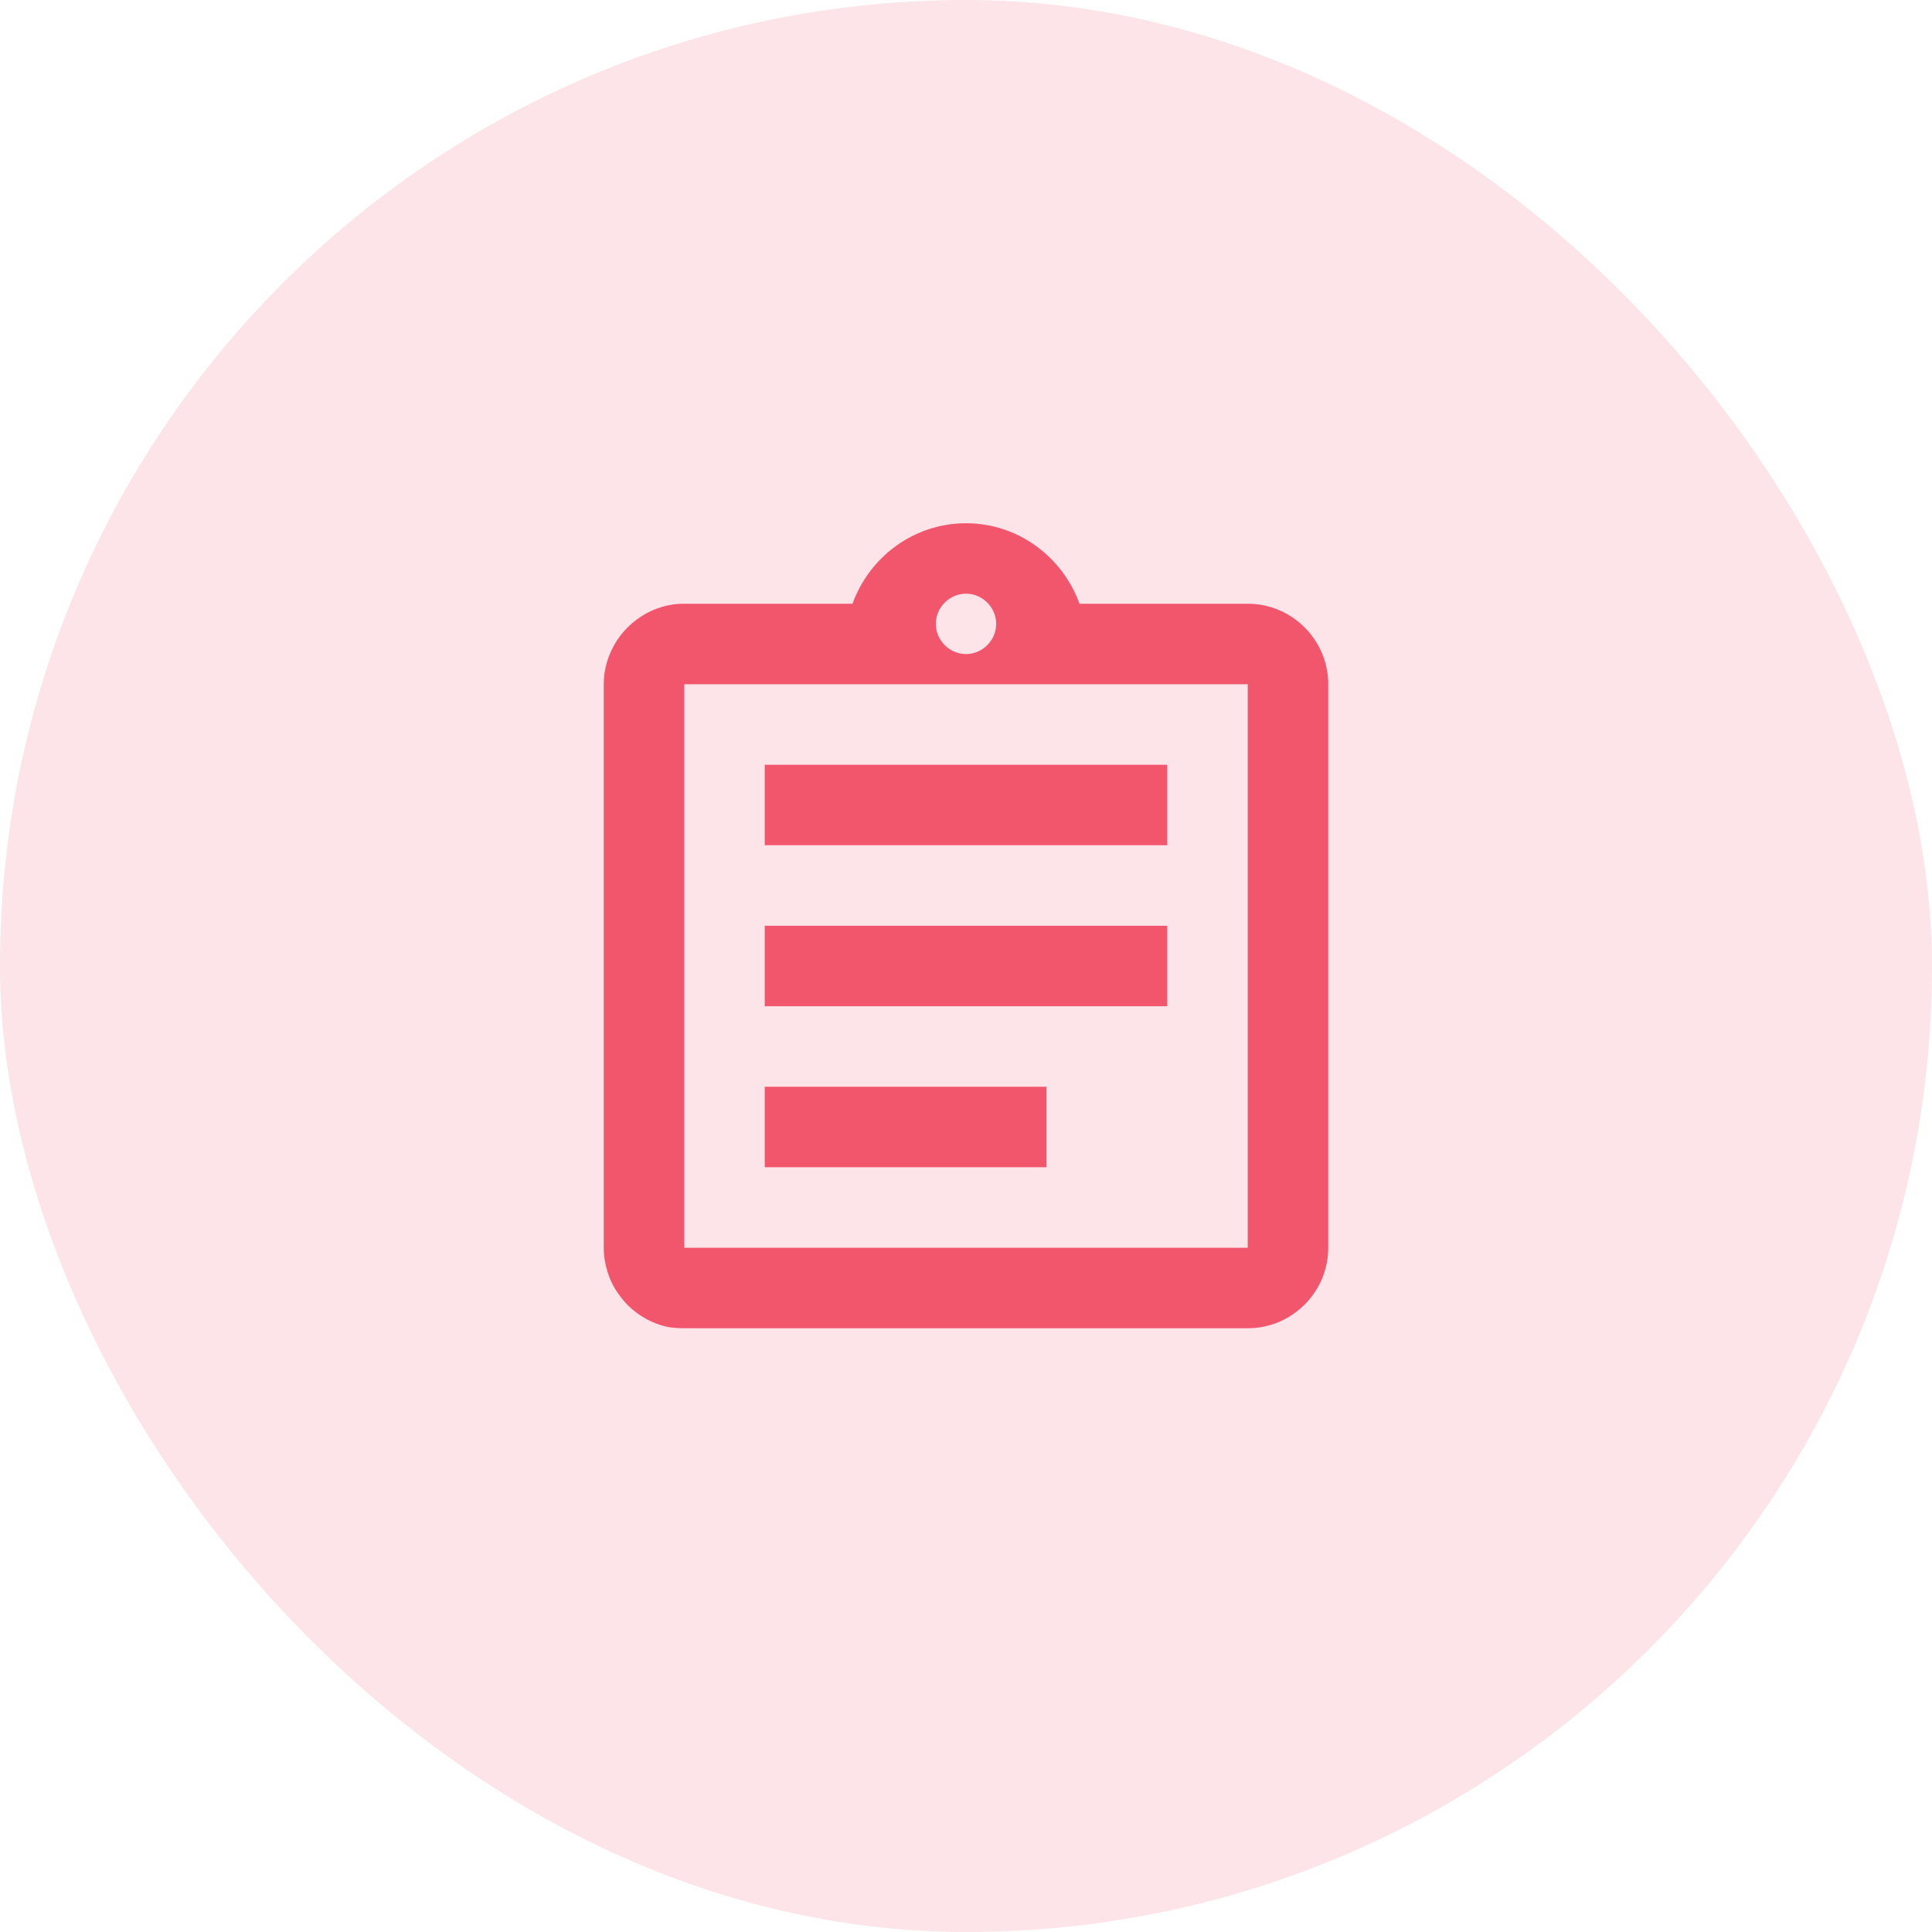
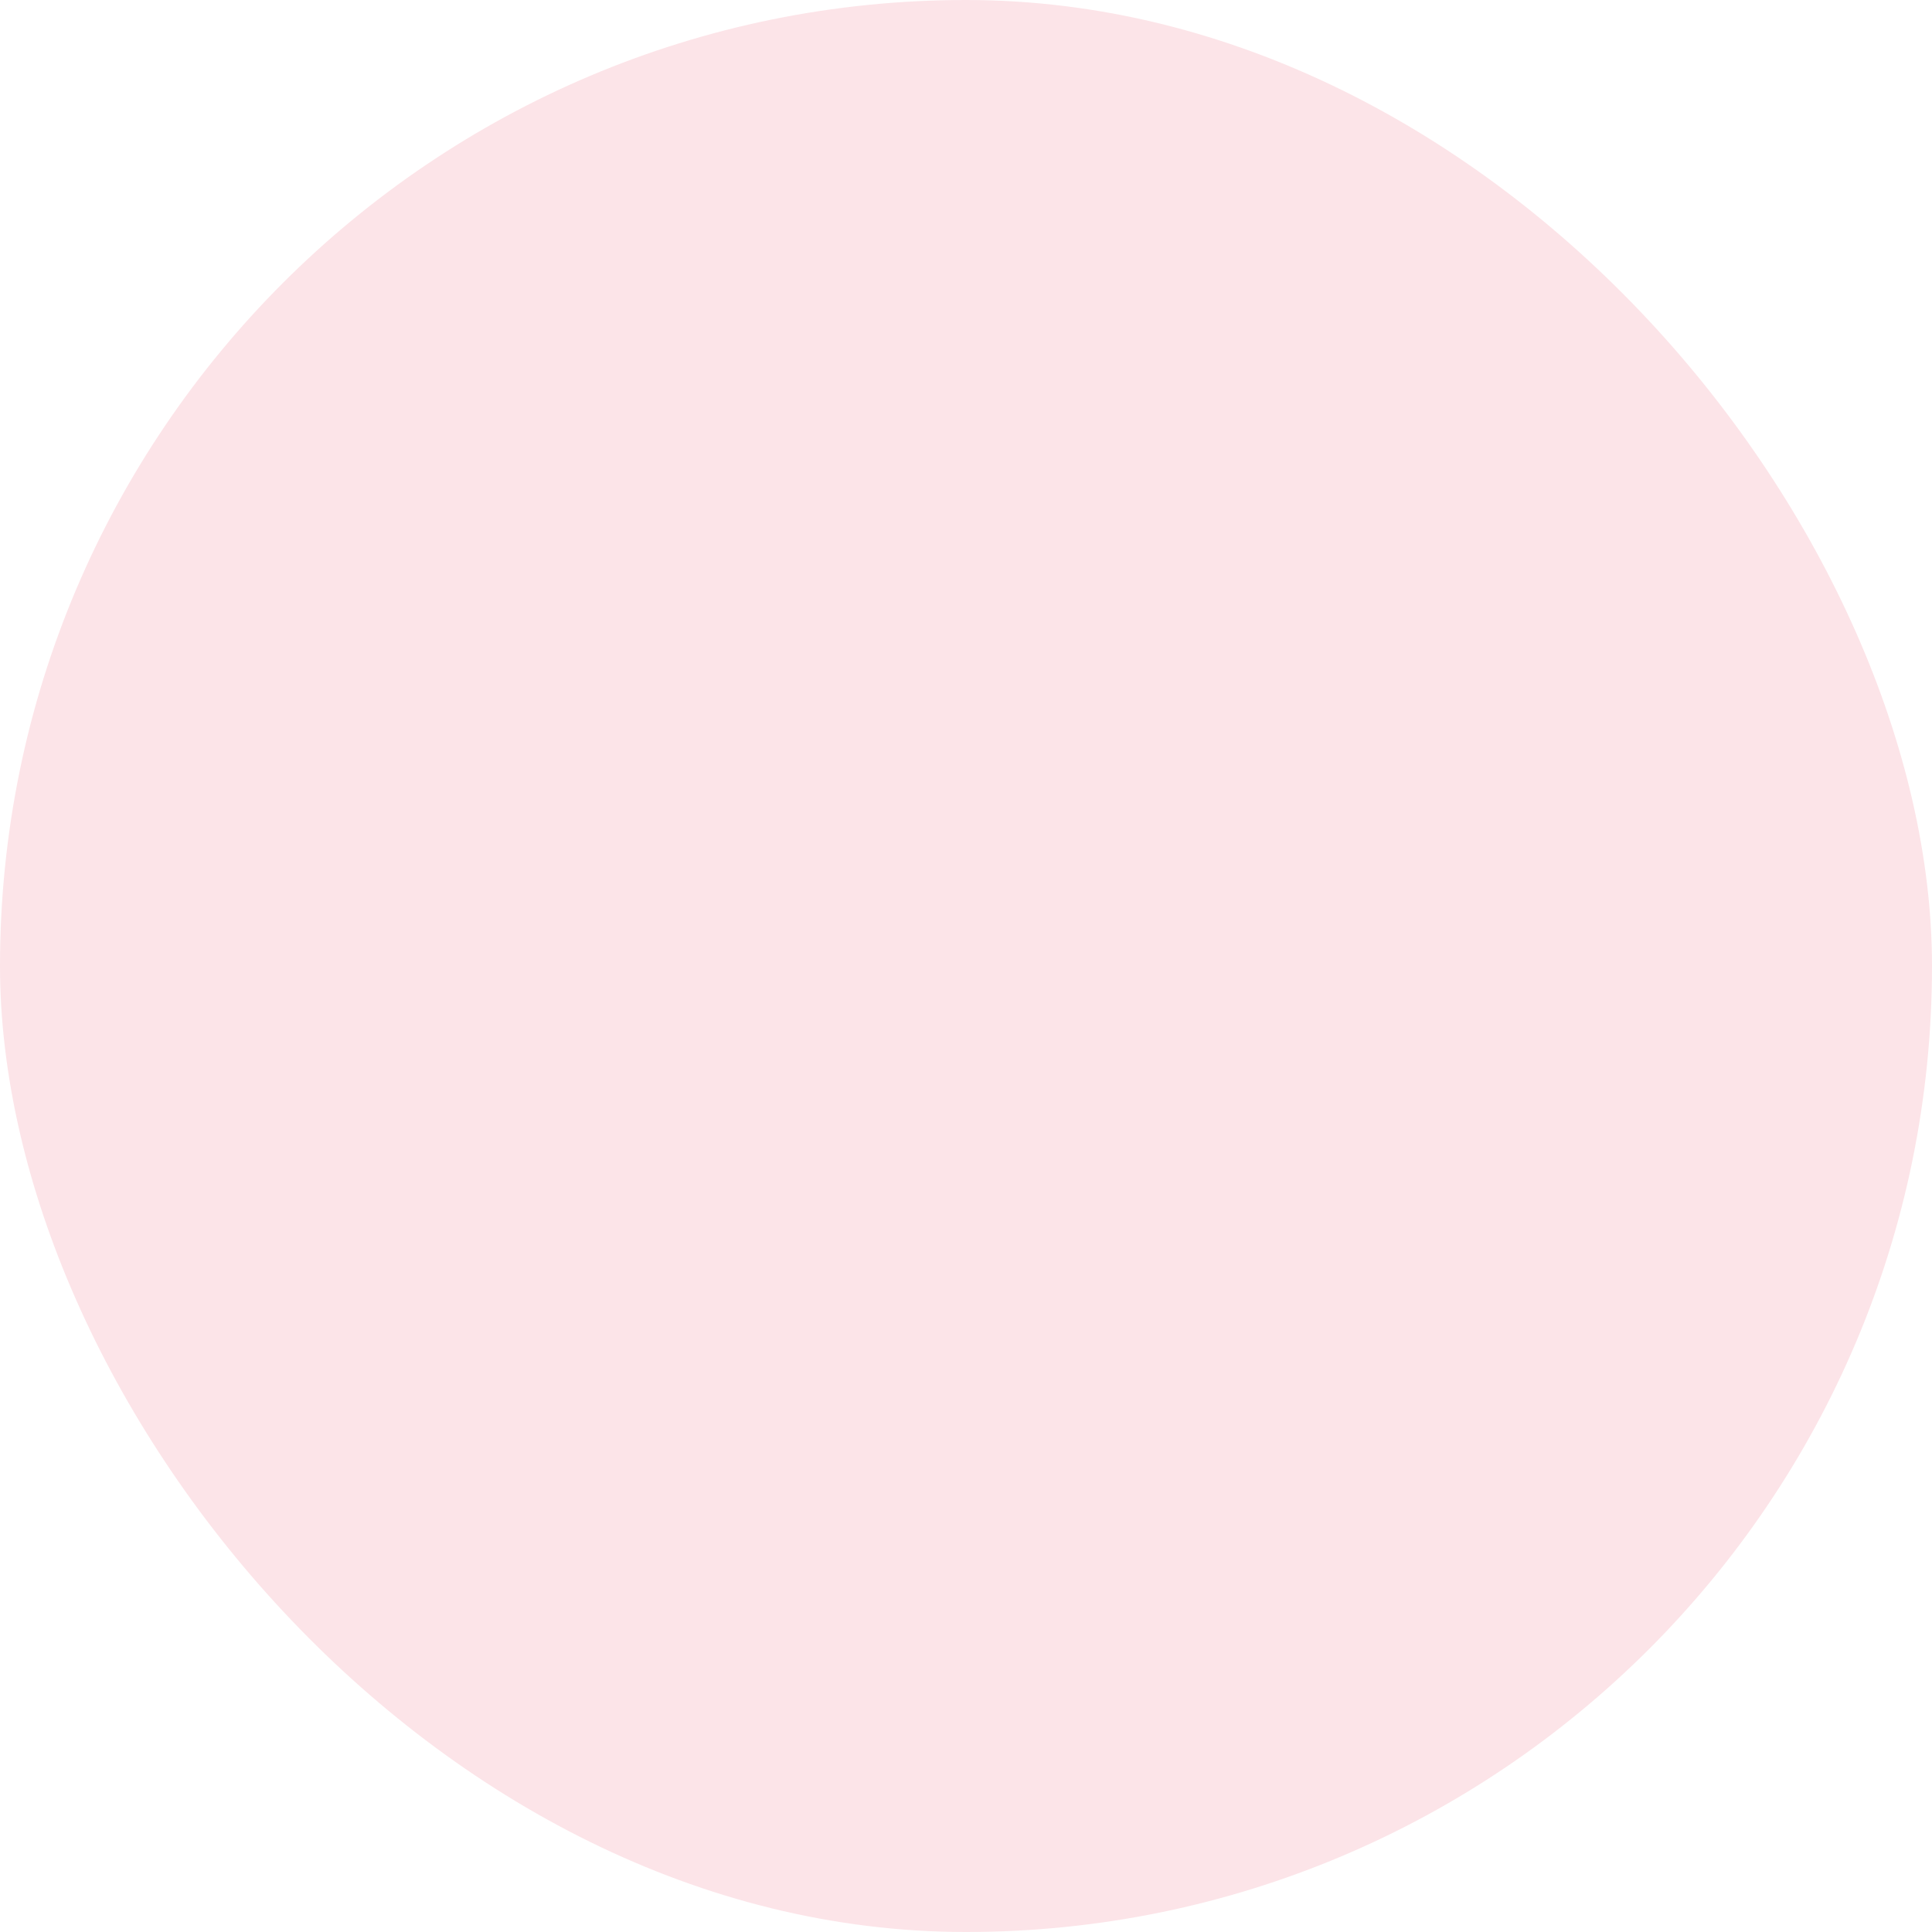
<svg xmlns="http://www.w3.org/2000/svg" width="48" height="48" viewBox="0 0 48 48" fill="none">
  <rect width="48" height="48" rx="24" fill="#FCE4E8" />
-   <path d="M19 27H26V29H19V27ZM19 23H29V25H19V23ZM19 19H29V21H19V19ZM31 15H26.82C26.4 13.84 25.3 13 24 13C22.7 13 21.6 13.84 21.18 15H17C16.86 15 16.73 15.01 16.6 15.04C16.21 15.12 15.86 15.32 15.59 15.59C15.41 15.77 15.26 15.99 15.16 16.23C15.06 16.46 15 16.72 15 17V31C15 31.27 15.06 31.54 15.16 31.78C15.26 32.02 15.41 32.23 15.59 32.42C15.86 32.69 16.21 32.89 16.6 32.97C16.73 32.99 16.86 33 17 33H31C32.1 33 33 32.1 33 31V17C33 15.9 32.1 15 31 15ZM24 14.75C24.41 14.75 24.75 15.09 24.75 15.5C24.75 15.91 24.41 16.25 24 16.25C23.59 16.25 23.25 15.91 23.25 15.5C23.25 15.09 23.59 14.75 24 14.75ZM31 31H17V17H31V31Z" fill="#F1566C" />
</svg>